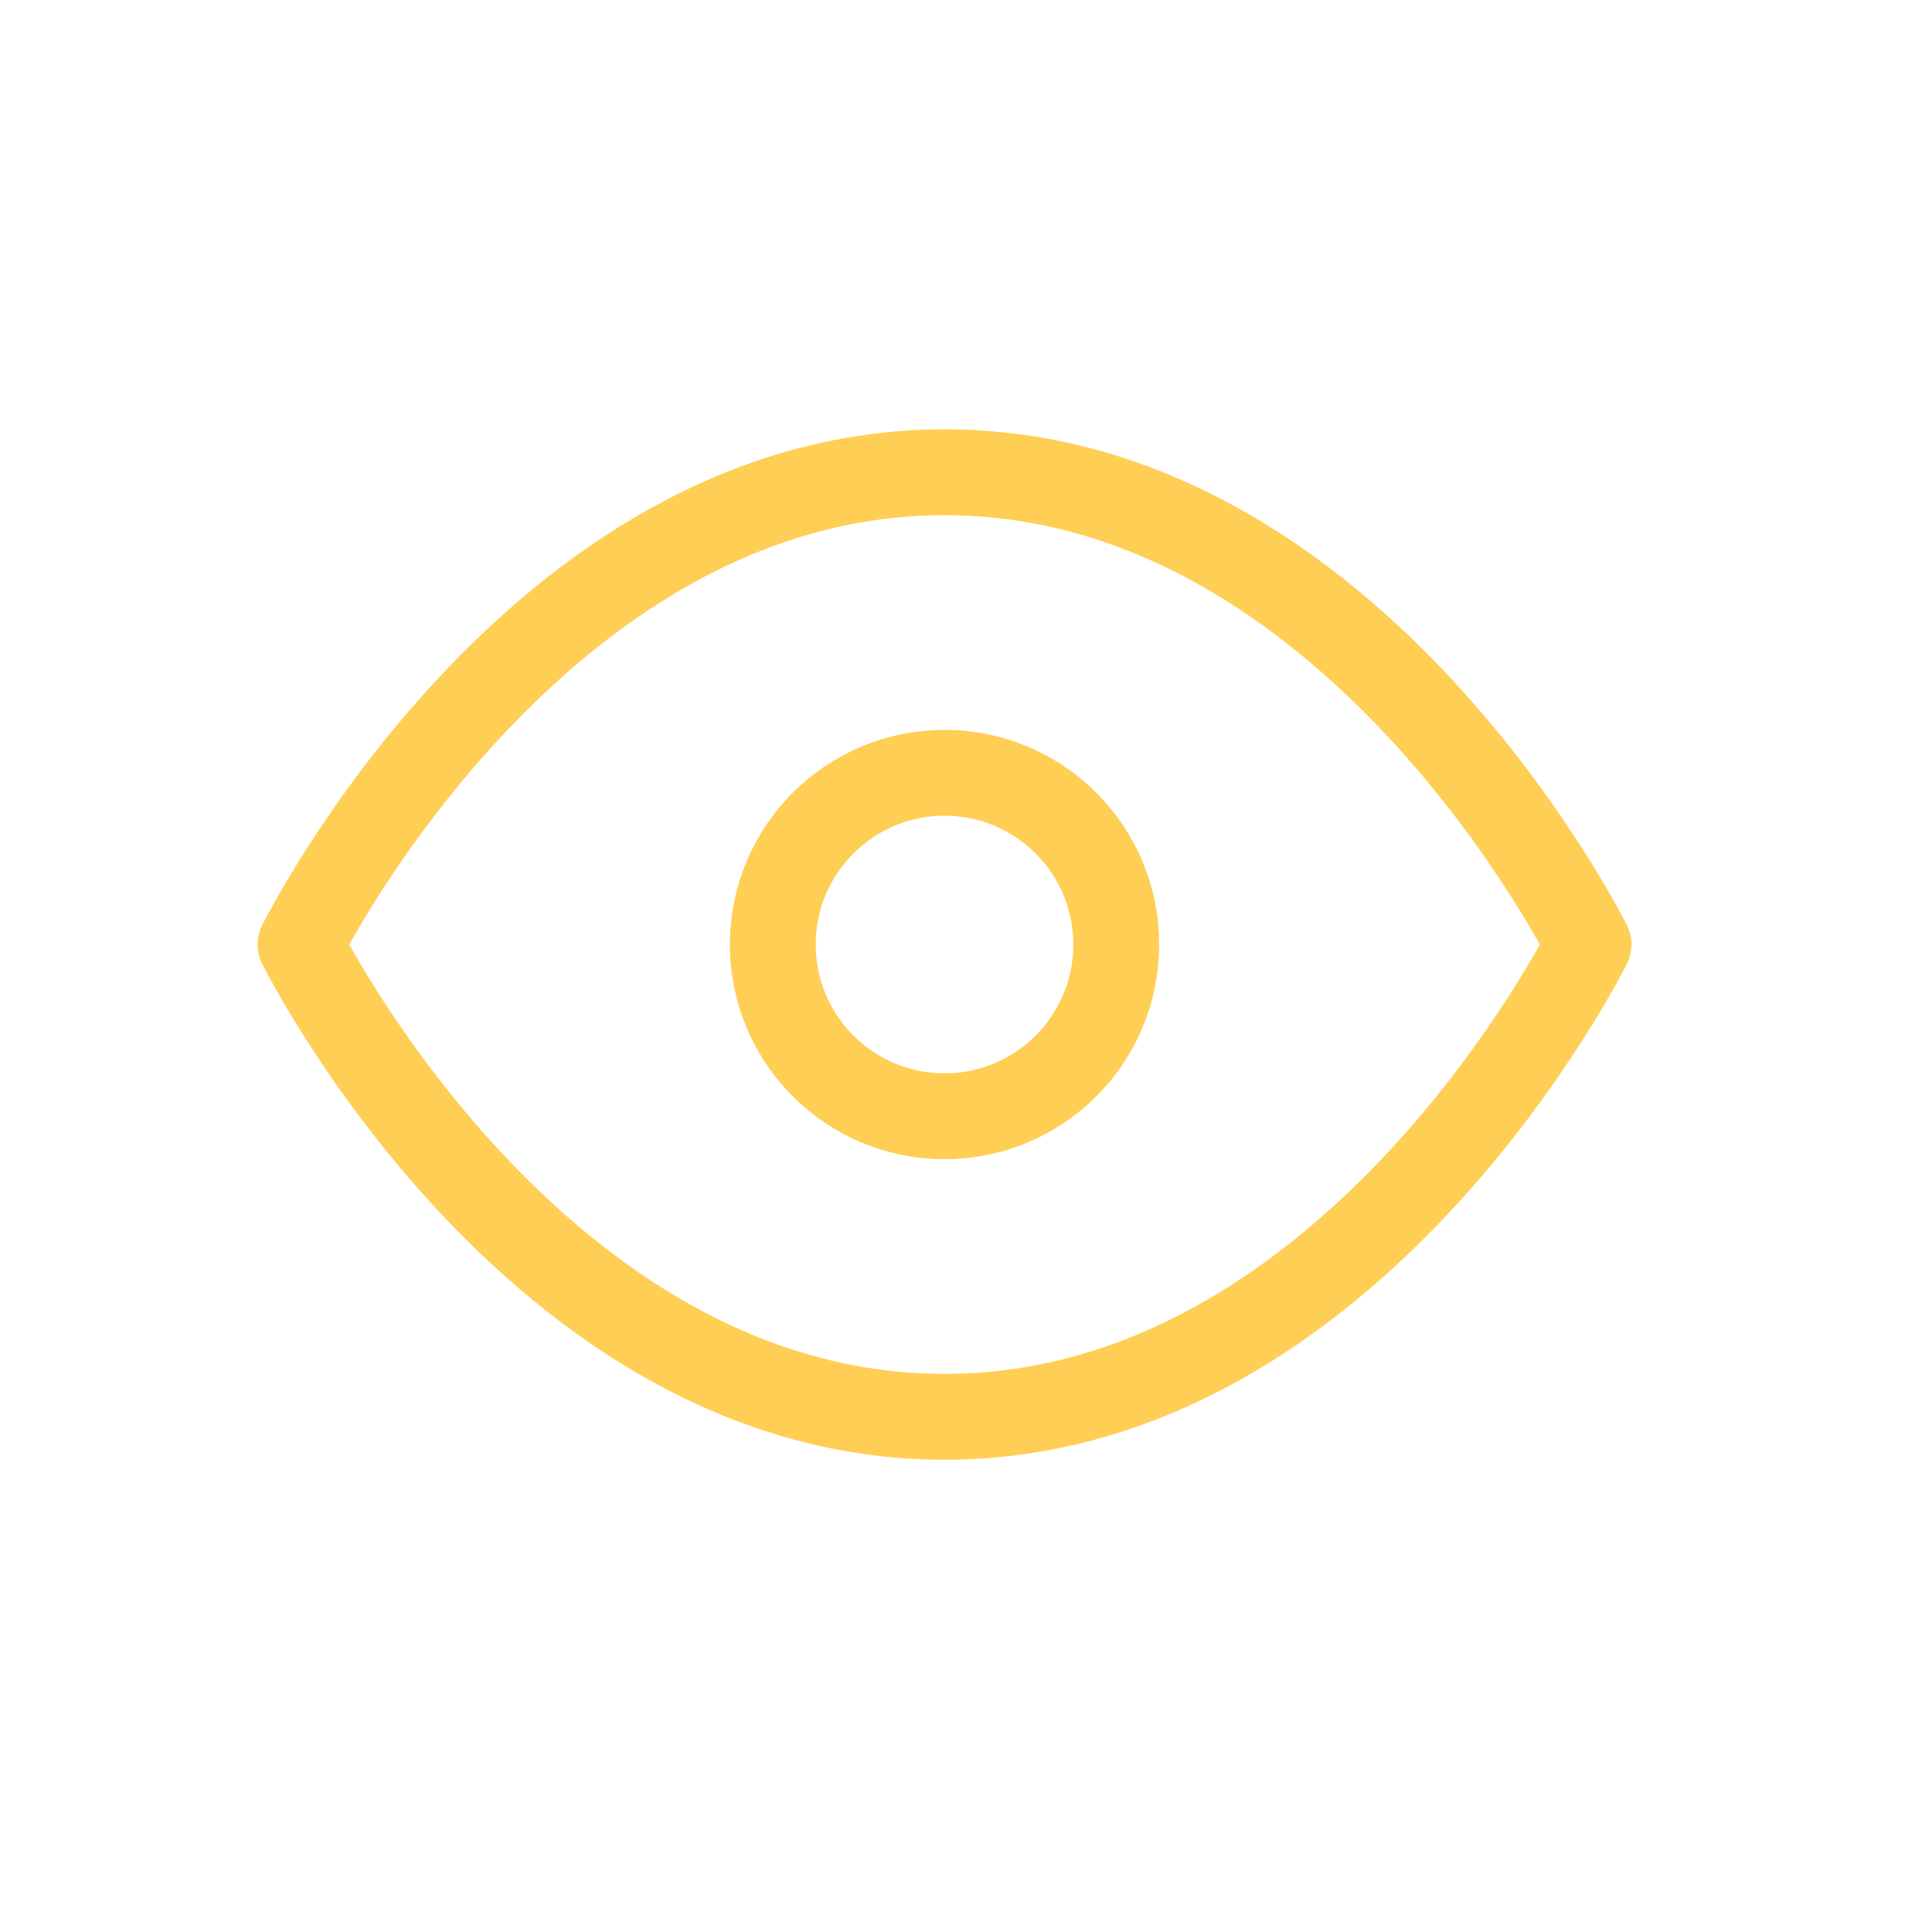
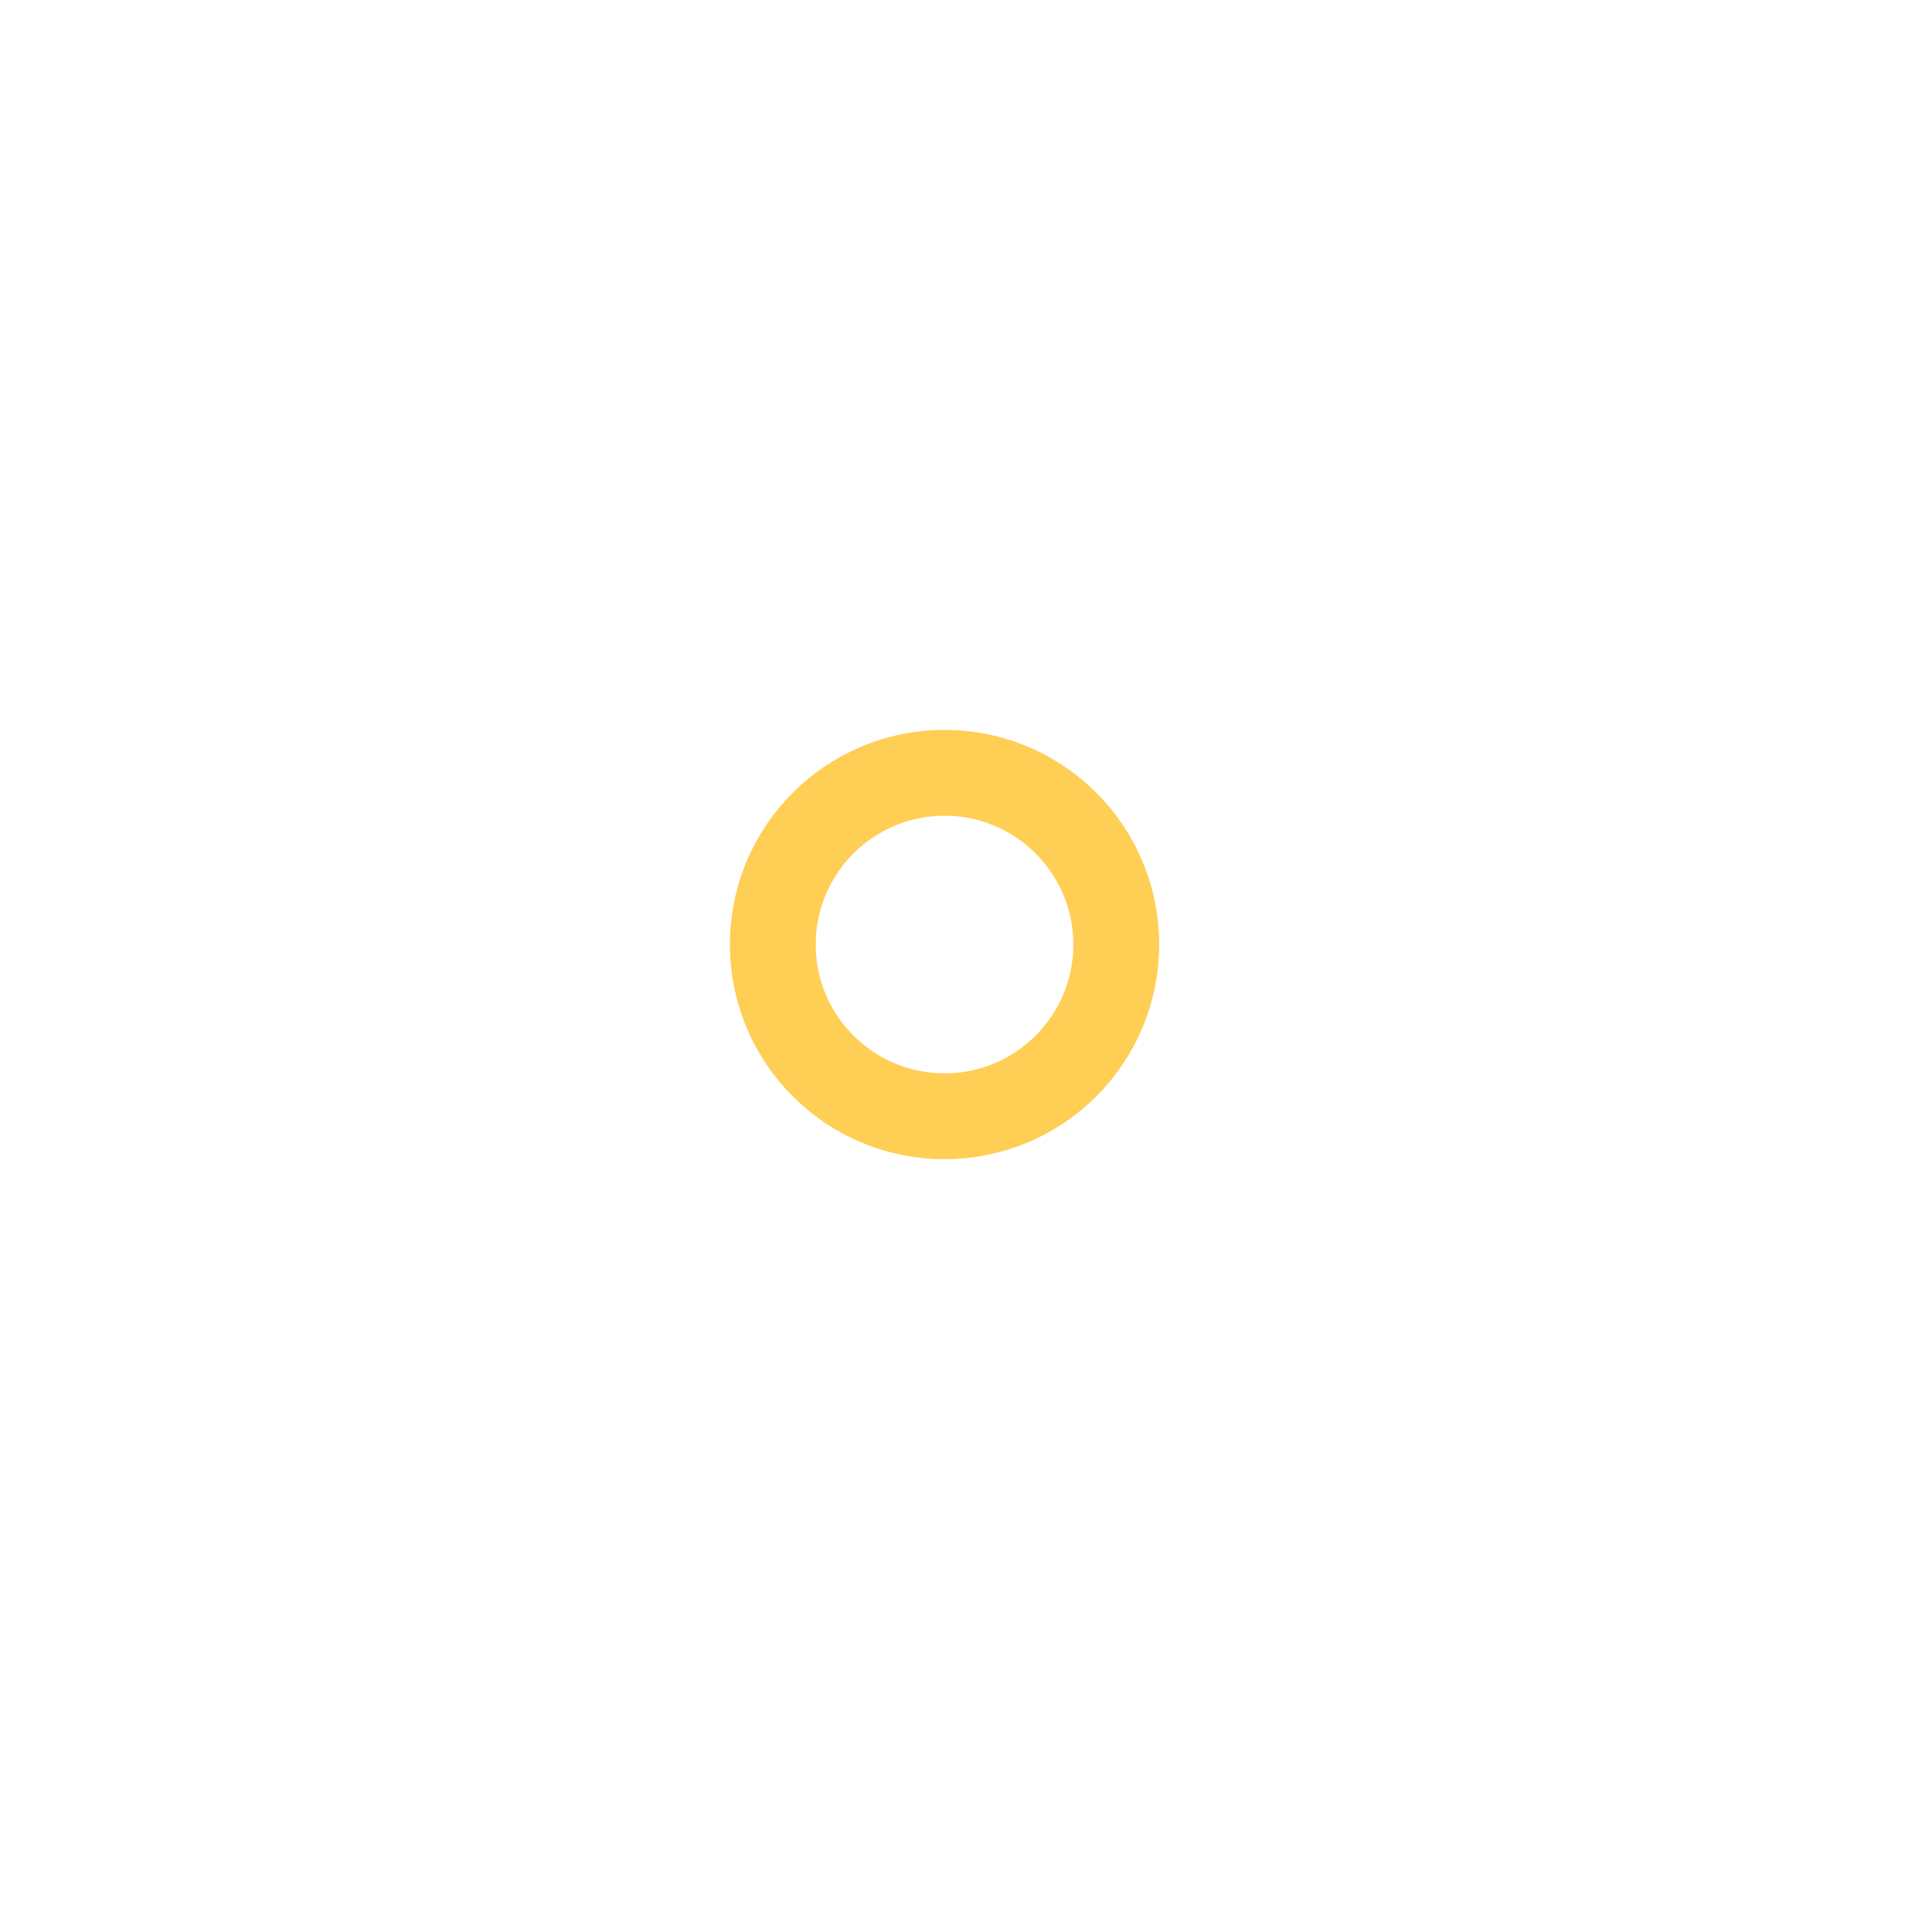
<svg xmlns="http://www.w3.org/2000/svg" width="45" height="45" viewBox="0 0 45 45" fill="none">
-   <path d="M7 22C7 22 12.454 11 22 11C31.546 11 37 22 37 22C37 22 31.546 33 22 33C12.454 33 7 22 7 22Z" stroke="#FFCE55" stroke-width="2" stroke-linecap="round" stroke-linejoin="round" />
  <path d="M22 26C24.209 26 26 24.209 26 22C26 19.791 24.209 18 22 18C19.791 18 18 19.791 18 22C18 24.209 19.791 26 22 26Z" stroke="#FFCE55" stroke-width="2" stroke-linecap="round" stroke-linejoin="round" />
</svg>